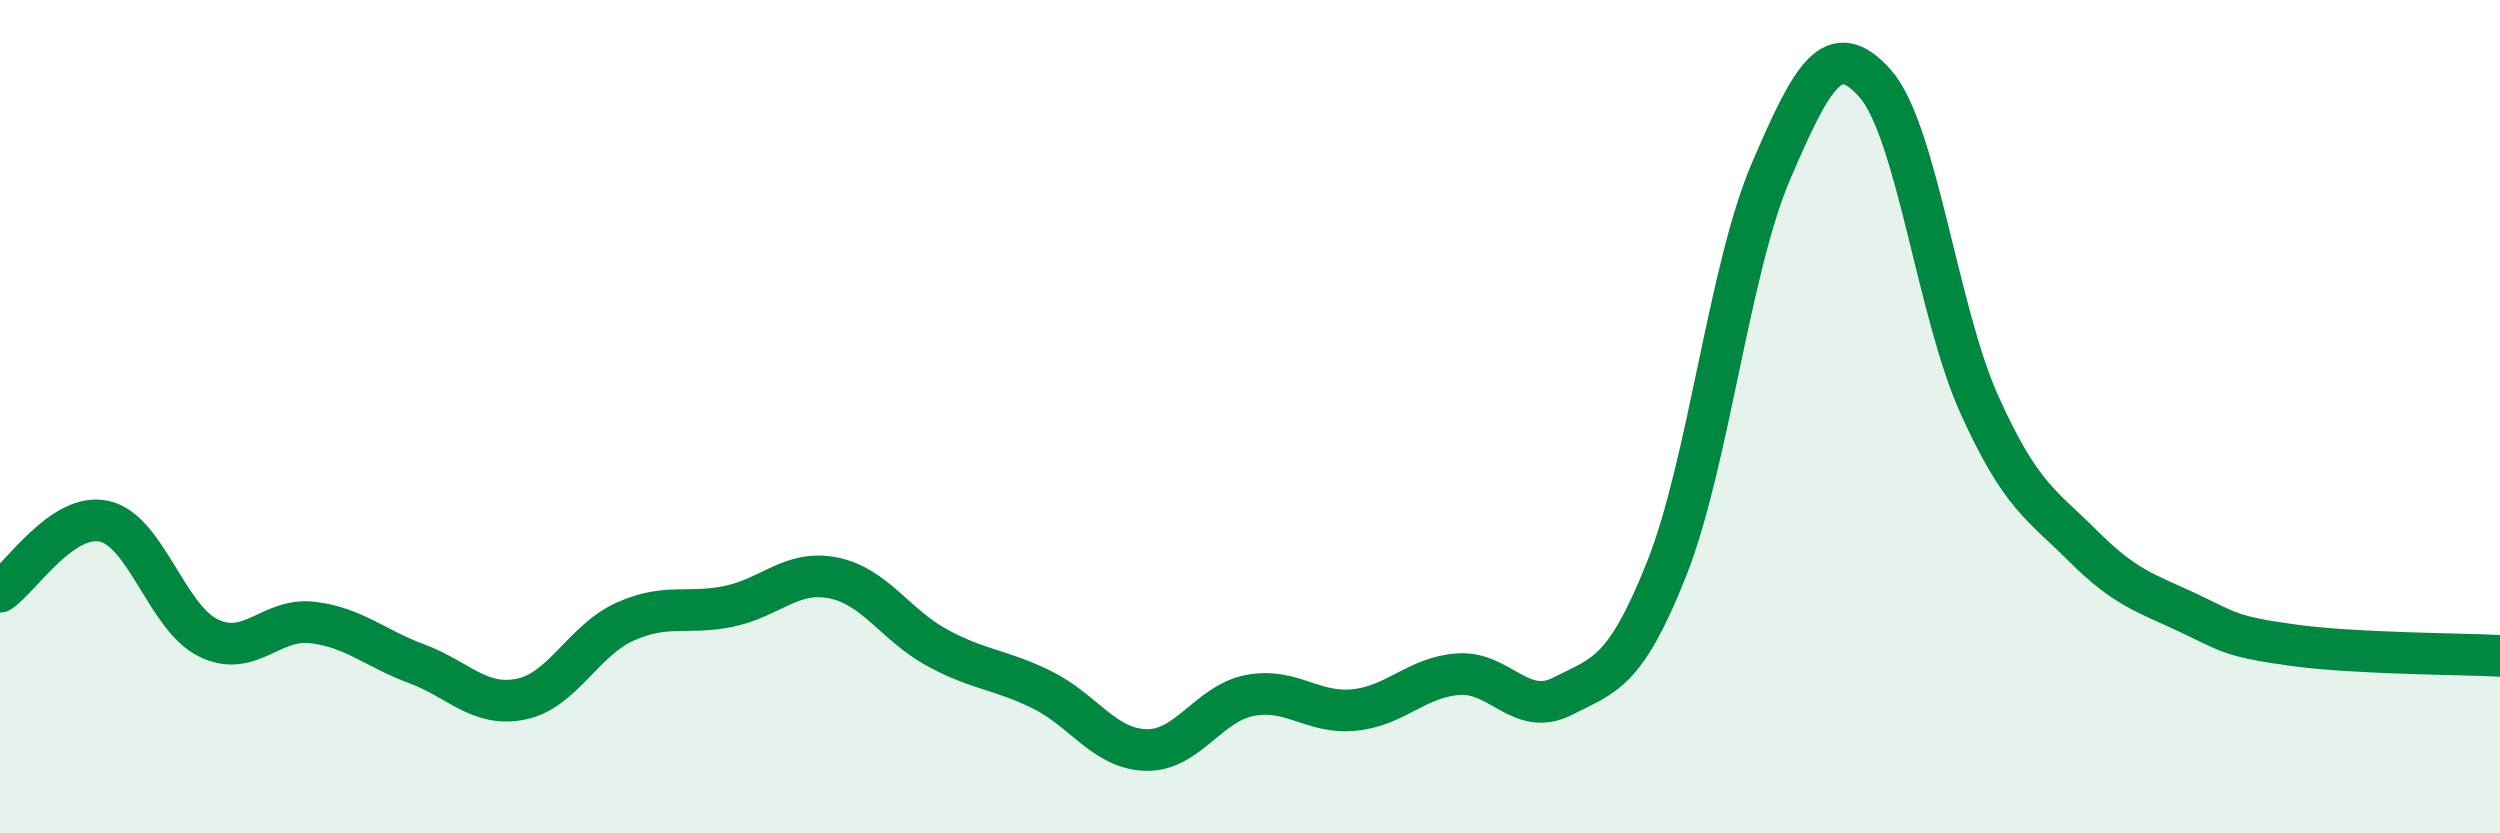
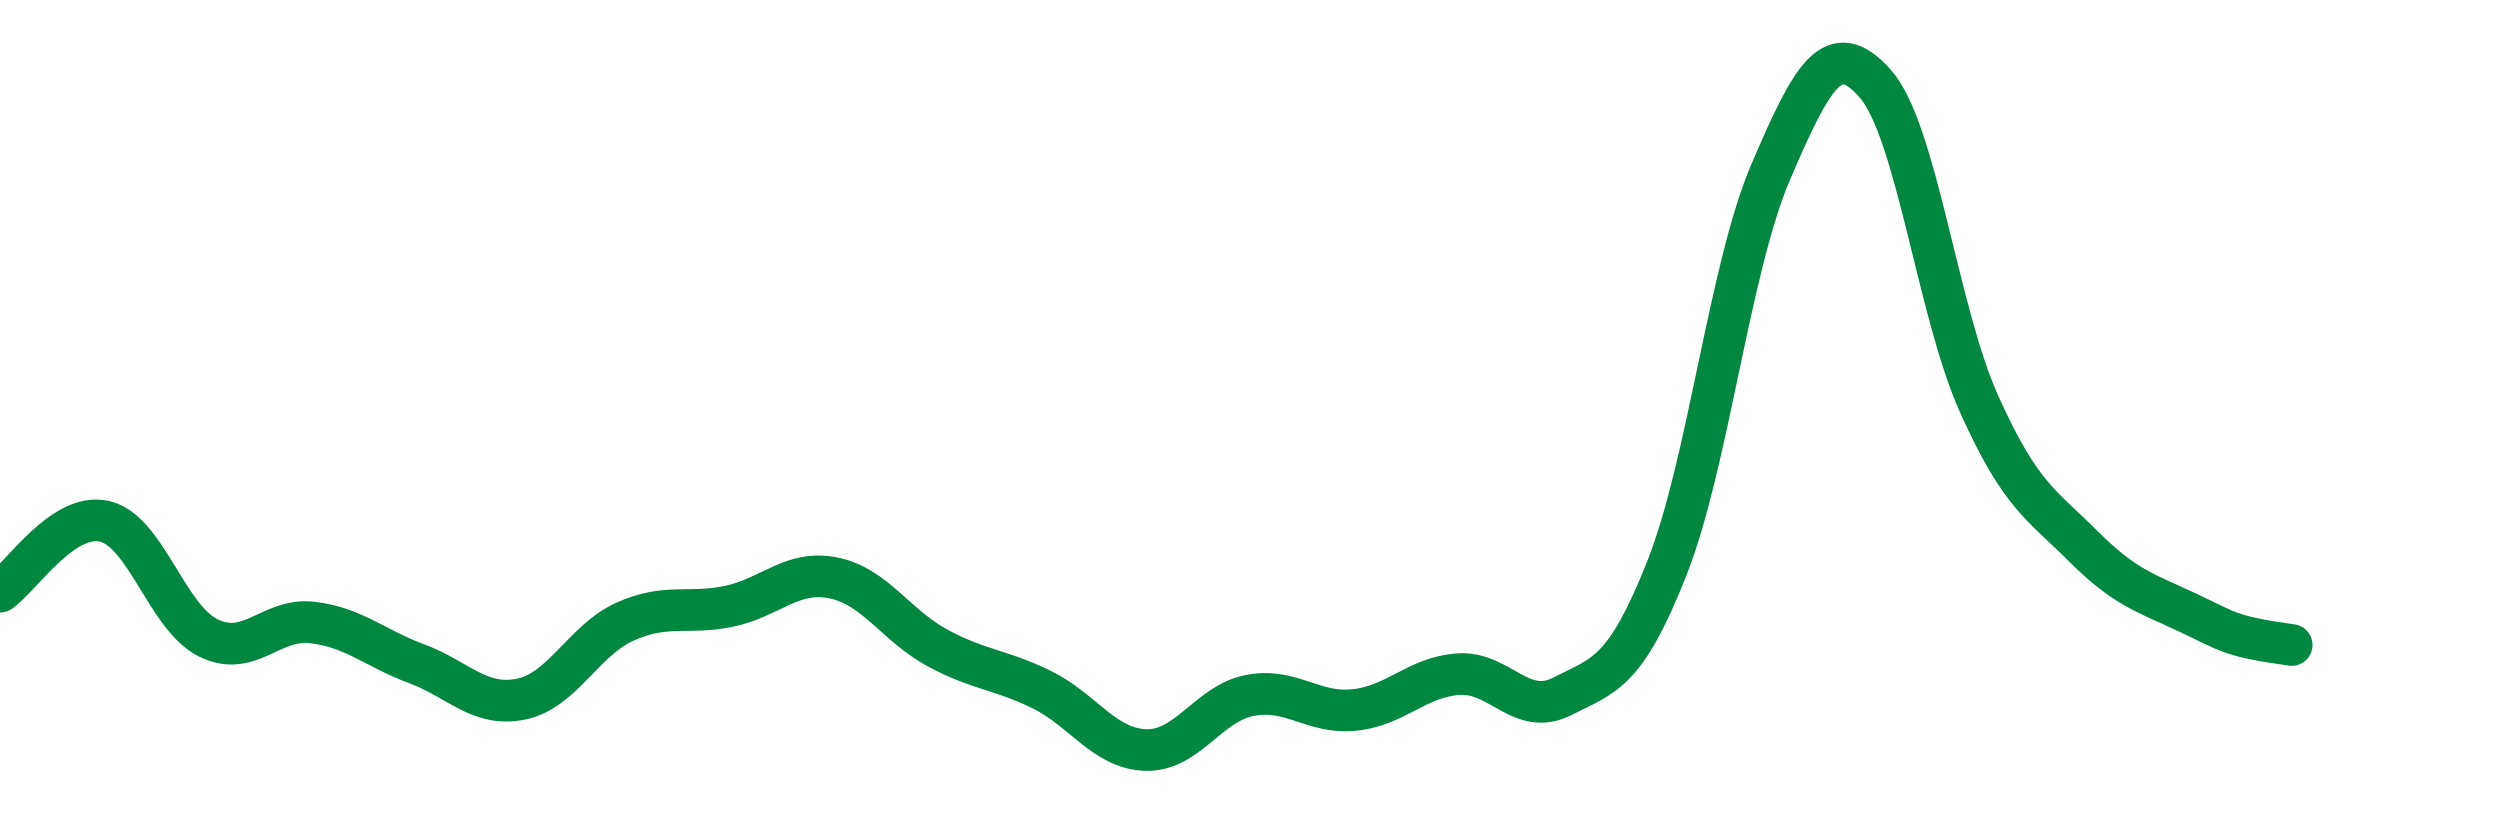
<svg xmlns="http://www.w3.org/2000/svg" width="60" height="20" viewBox="0 0 60 20">
-   <path d="M 0,14.2 C 0.5,13.86 1.5,12.29 2.5,12.51 C 3.5,12.73 4,14.82 5,15.31 C 6,15.8 6.5,14.82 7.5,14.94 C 8.5,15.06 9,15.56 10,15.93 C 11,16.3 11.5,16.98 12.5,16.78 C 13.5,16.58 14,15.37 15,14.92 C 16,14.47 16.5,14.76 17.5,14.55 C 18.5,14.34 19,13.67 20,13.87 C 21,14.07 21.5,15.01 22.5,15.55 C 23.5,16.09 24,16.06 25,16.55 C 26,17.04 26.5,17.97 27.5,18 C 28.5,18.03 29,16.88 30,16.69 C 31,16.5 31.5,17.14 32.5,17.04 C 33.5,16.94 34,16.25 35,16.18 C 36,16.11 36.5,17.22 37.5,16.71 C 38.5,16.2 39,16.17 40,13.65 C 41,11.13 41.5,6.45 42.5,4.12 C 43.5,1.79 44,0.88 45,2 C 46,3.12 46.5,7.48 47.5,9.7 C 48.5,11.92 49,12.11 50,13.11 C 51,14.11 51.5,14.23 52.5,14.7 C 53.5,15.17 53.5,15.27 55,15.48 C 56.5,15.69 59,15.69 60,15.74L60 20L0 20Z" fill="#008740" opacity="0.1" stroke-linecap="round" stroke-linejoin="round" />
-   <path d="M 0,14.2 C 0.5,13.86 1.5,12.29 2.5,12.51 C 3.5,12.73 4,14.82 5,15.31 C 6,15.8 6.5,14.82 7.5,14.94 C 8.5,15.06 9,15.56 10,15.93 C 11,16.3 11.5,16.98 12.5,16.78 C 13.5,16.58 14,15.37 15,14.92 C 16,14.47 16.5,14.76 17.5,14.55 C 18.5,14.34 19,13.67 20,13.87 C 21,14.07 21.5,15.01 22.5,15.55 C 23.5,16.09 24,16.06 25,16.55 C 26,17.04 26.5,17.97 27.5,18 C 28.5,18.03 29,16.88 30,16.69 C 31,16.5 31.5,17.14 32.5,17.04 C 33.5,16.94 34,16.25 35,16.18 C 36,16.11 36.5,17.22 37.5,16.71 C 38.5,16.2 39,16.17 40,13.65 C 41,11.13 41.5,6.45 42.5,4.12 C 43.5,1.79 44,0.88 45,2 C 46,3.12 46.5,7.48 47.5,9.7 C 48.5,11.92 49,12.11 50,13.11 C 51,14.11 51.5,14.23 52.5,14.7 C 53.5,15.17 53.5,15.27 55,15.48 C 56.5,15.69 59,15.69 60,15.74" stroke="#008740" stroke-width="1" fill="none" stroke-linecap="round" stroke-linejoin="round" />
+   <path d="M 0,14.2 C 0.5,13.86 1.5,12.29 2.5,12.51 C 3.5,12.73 4,14.82 5,15.31 C 6,15.8 6.5,14.82 7.5,14.94 C 8.5,15.06 9,15.56 10,15.93 C 11,16.3 11.5,16.98 12.5,16.78 C 13.5,16.58 14,15.37 15,14.92 C 16,14.47 16.5,14.76 17.5,14.55 C 18.5,14.34 19,13.67 20,13.87 C 21,14.07 21.5,15.01 22.5,15.55 C 23.5,16.09 24,16.06 25,16.55 C 26,17.04 26.5,17.97 27.5,18 C 28.5,18.03 29,16.88 30,16.69 C 31,16.5 31.5,17.14 32.5,17.04 C 33.5,16.94 34,16.25 35,16.18 C 36,16.11 36.5,17.22 37.5,16.71 C 38.5,16.2 39,16.17 40,13.65 C 41,11.13 41.5,6.45 42.5,4.12 C 43.5,1.79 44,0.88 45,2 C 46,3.12 46.5,7.48 47.5,9.7 C 48.5,11.92 49,12.11 50,13.11 C 51,14.11 51.5,14.23 52.5,14.7 C 53.5,15.17 53.5,15.27 55,15.48 " stroke="#008740" stroke-width="1" fill="none" stroke-linecap="round" stroke-linejoin="round" />
</svg>